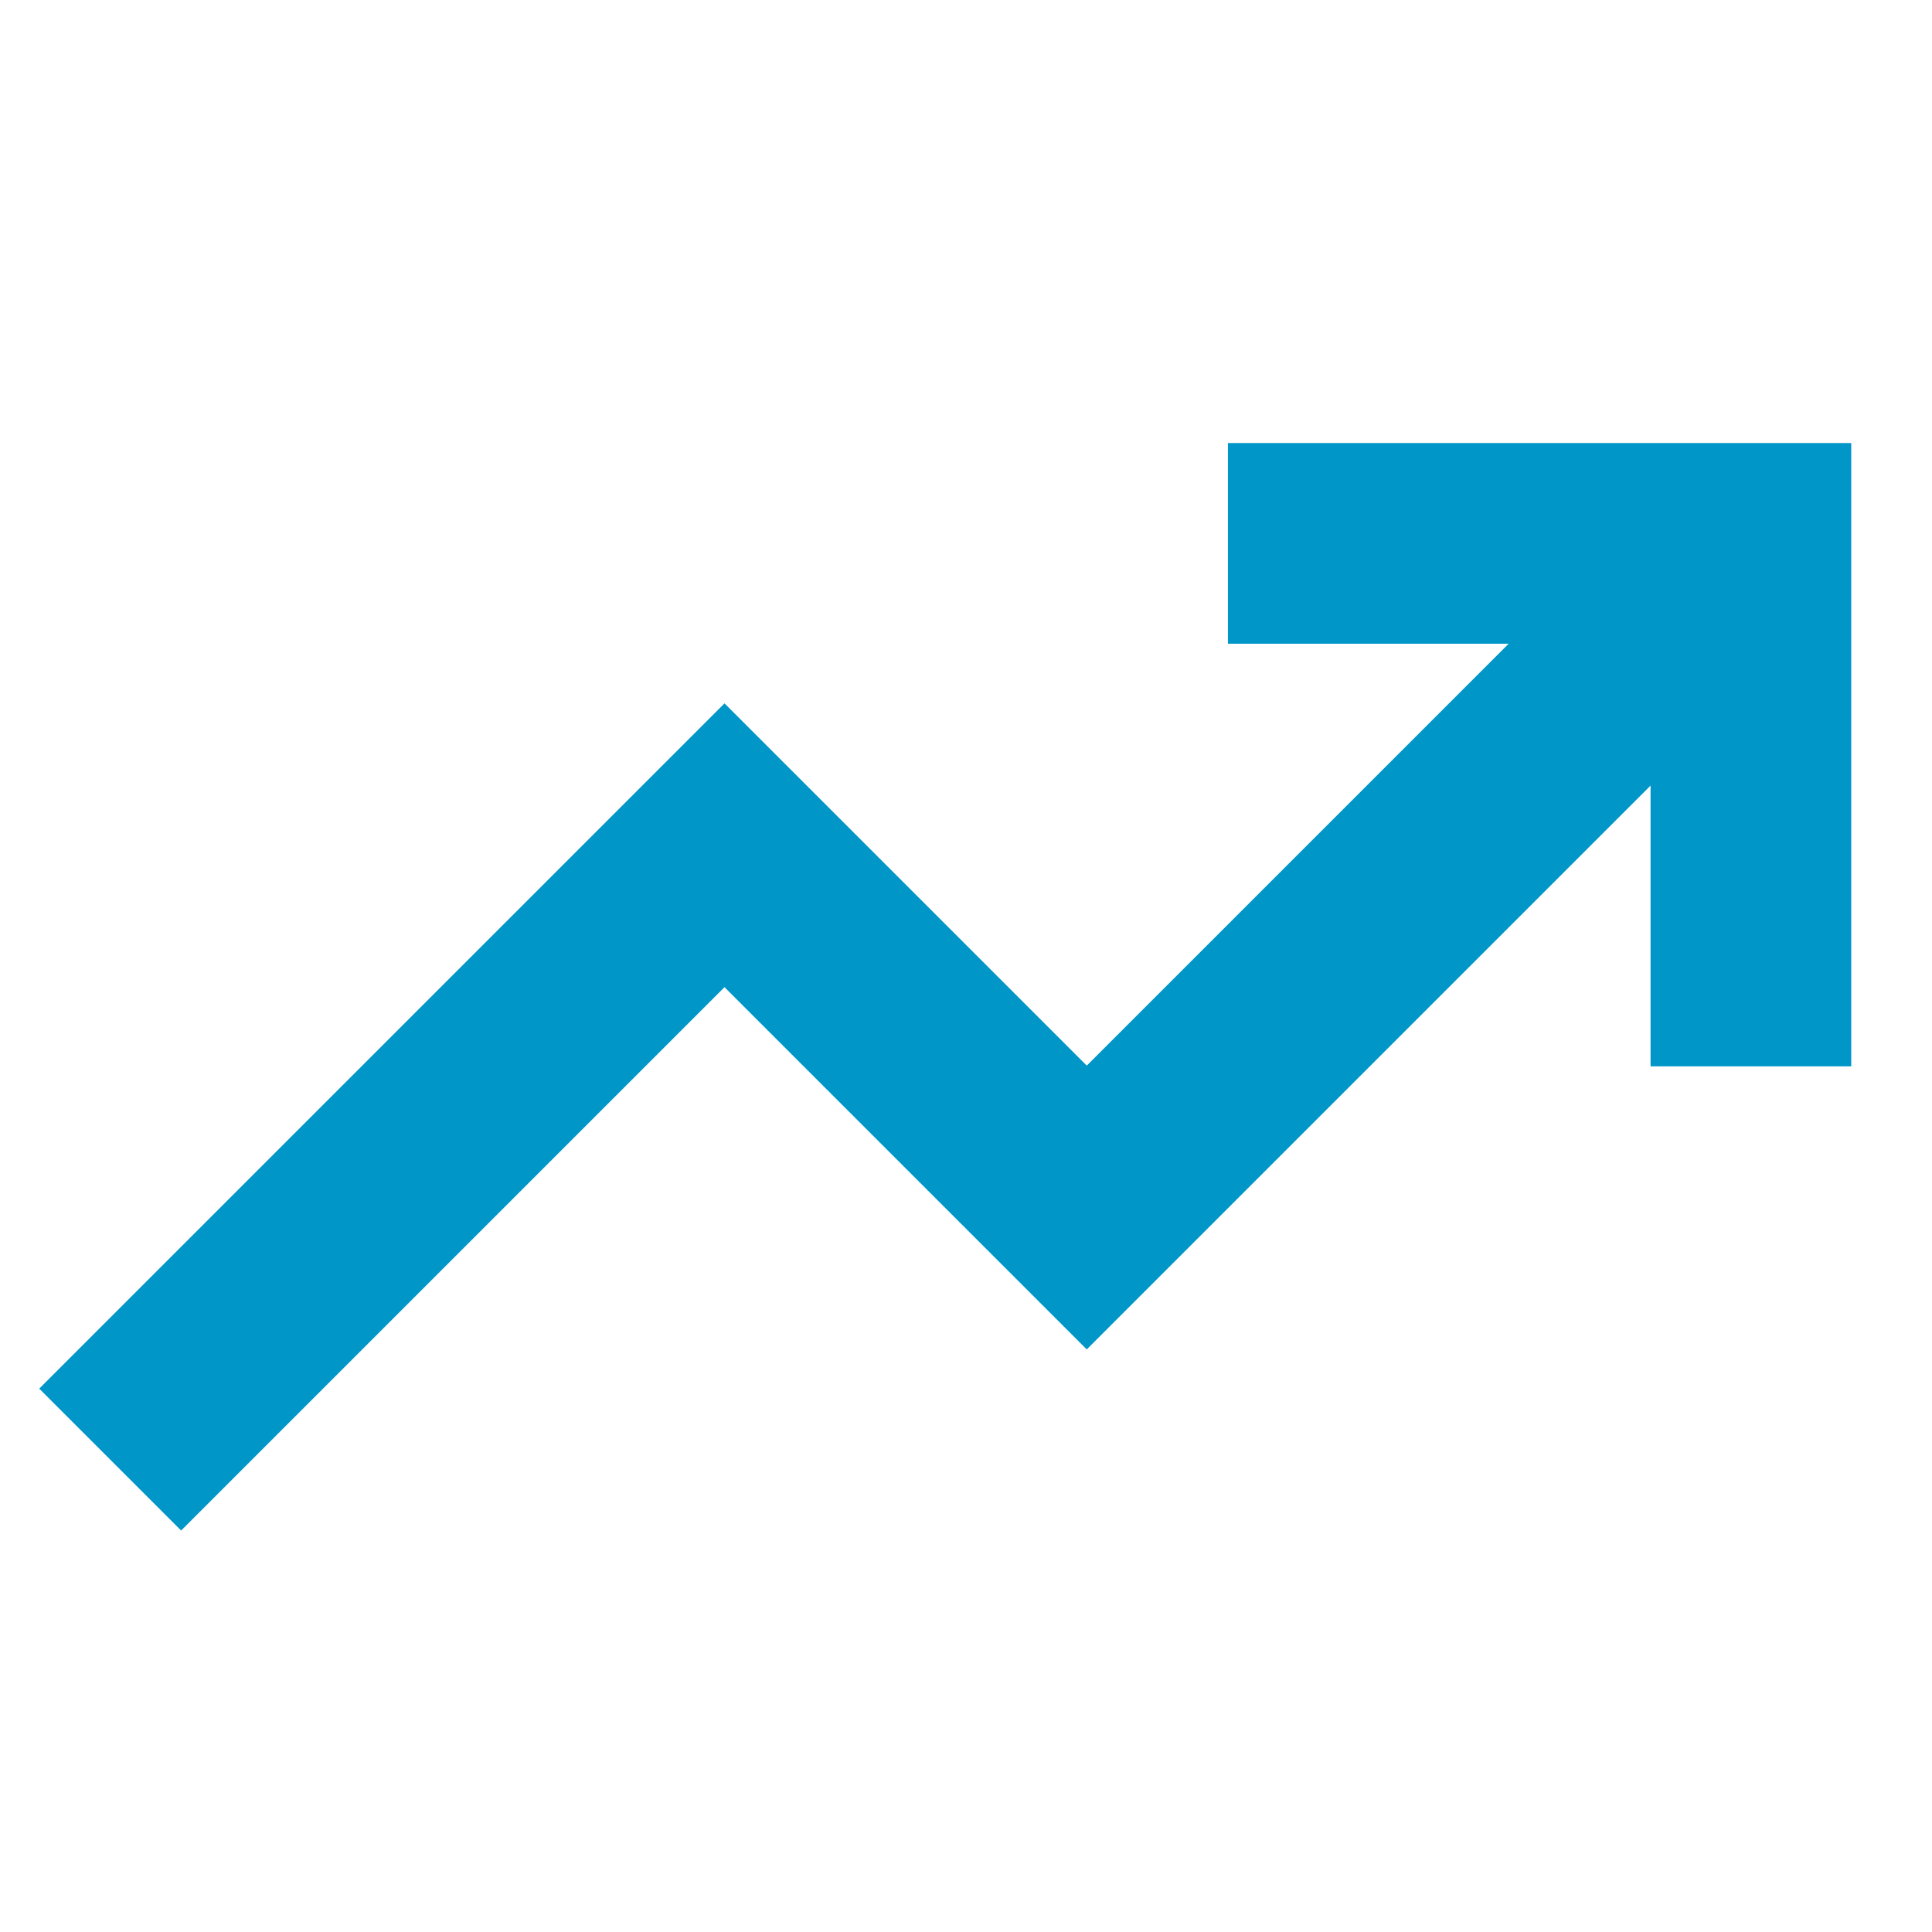
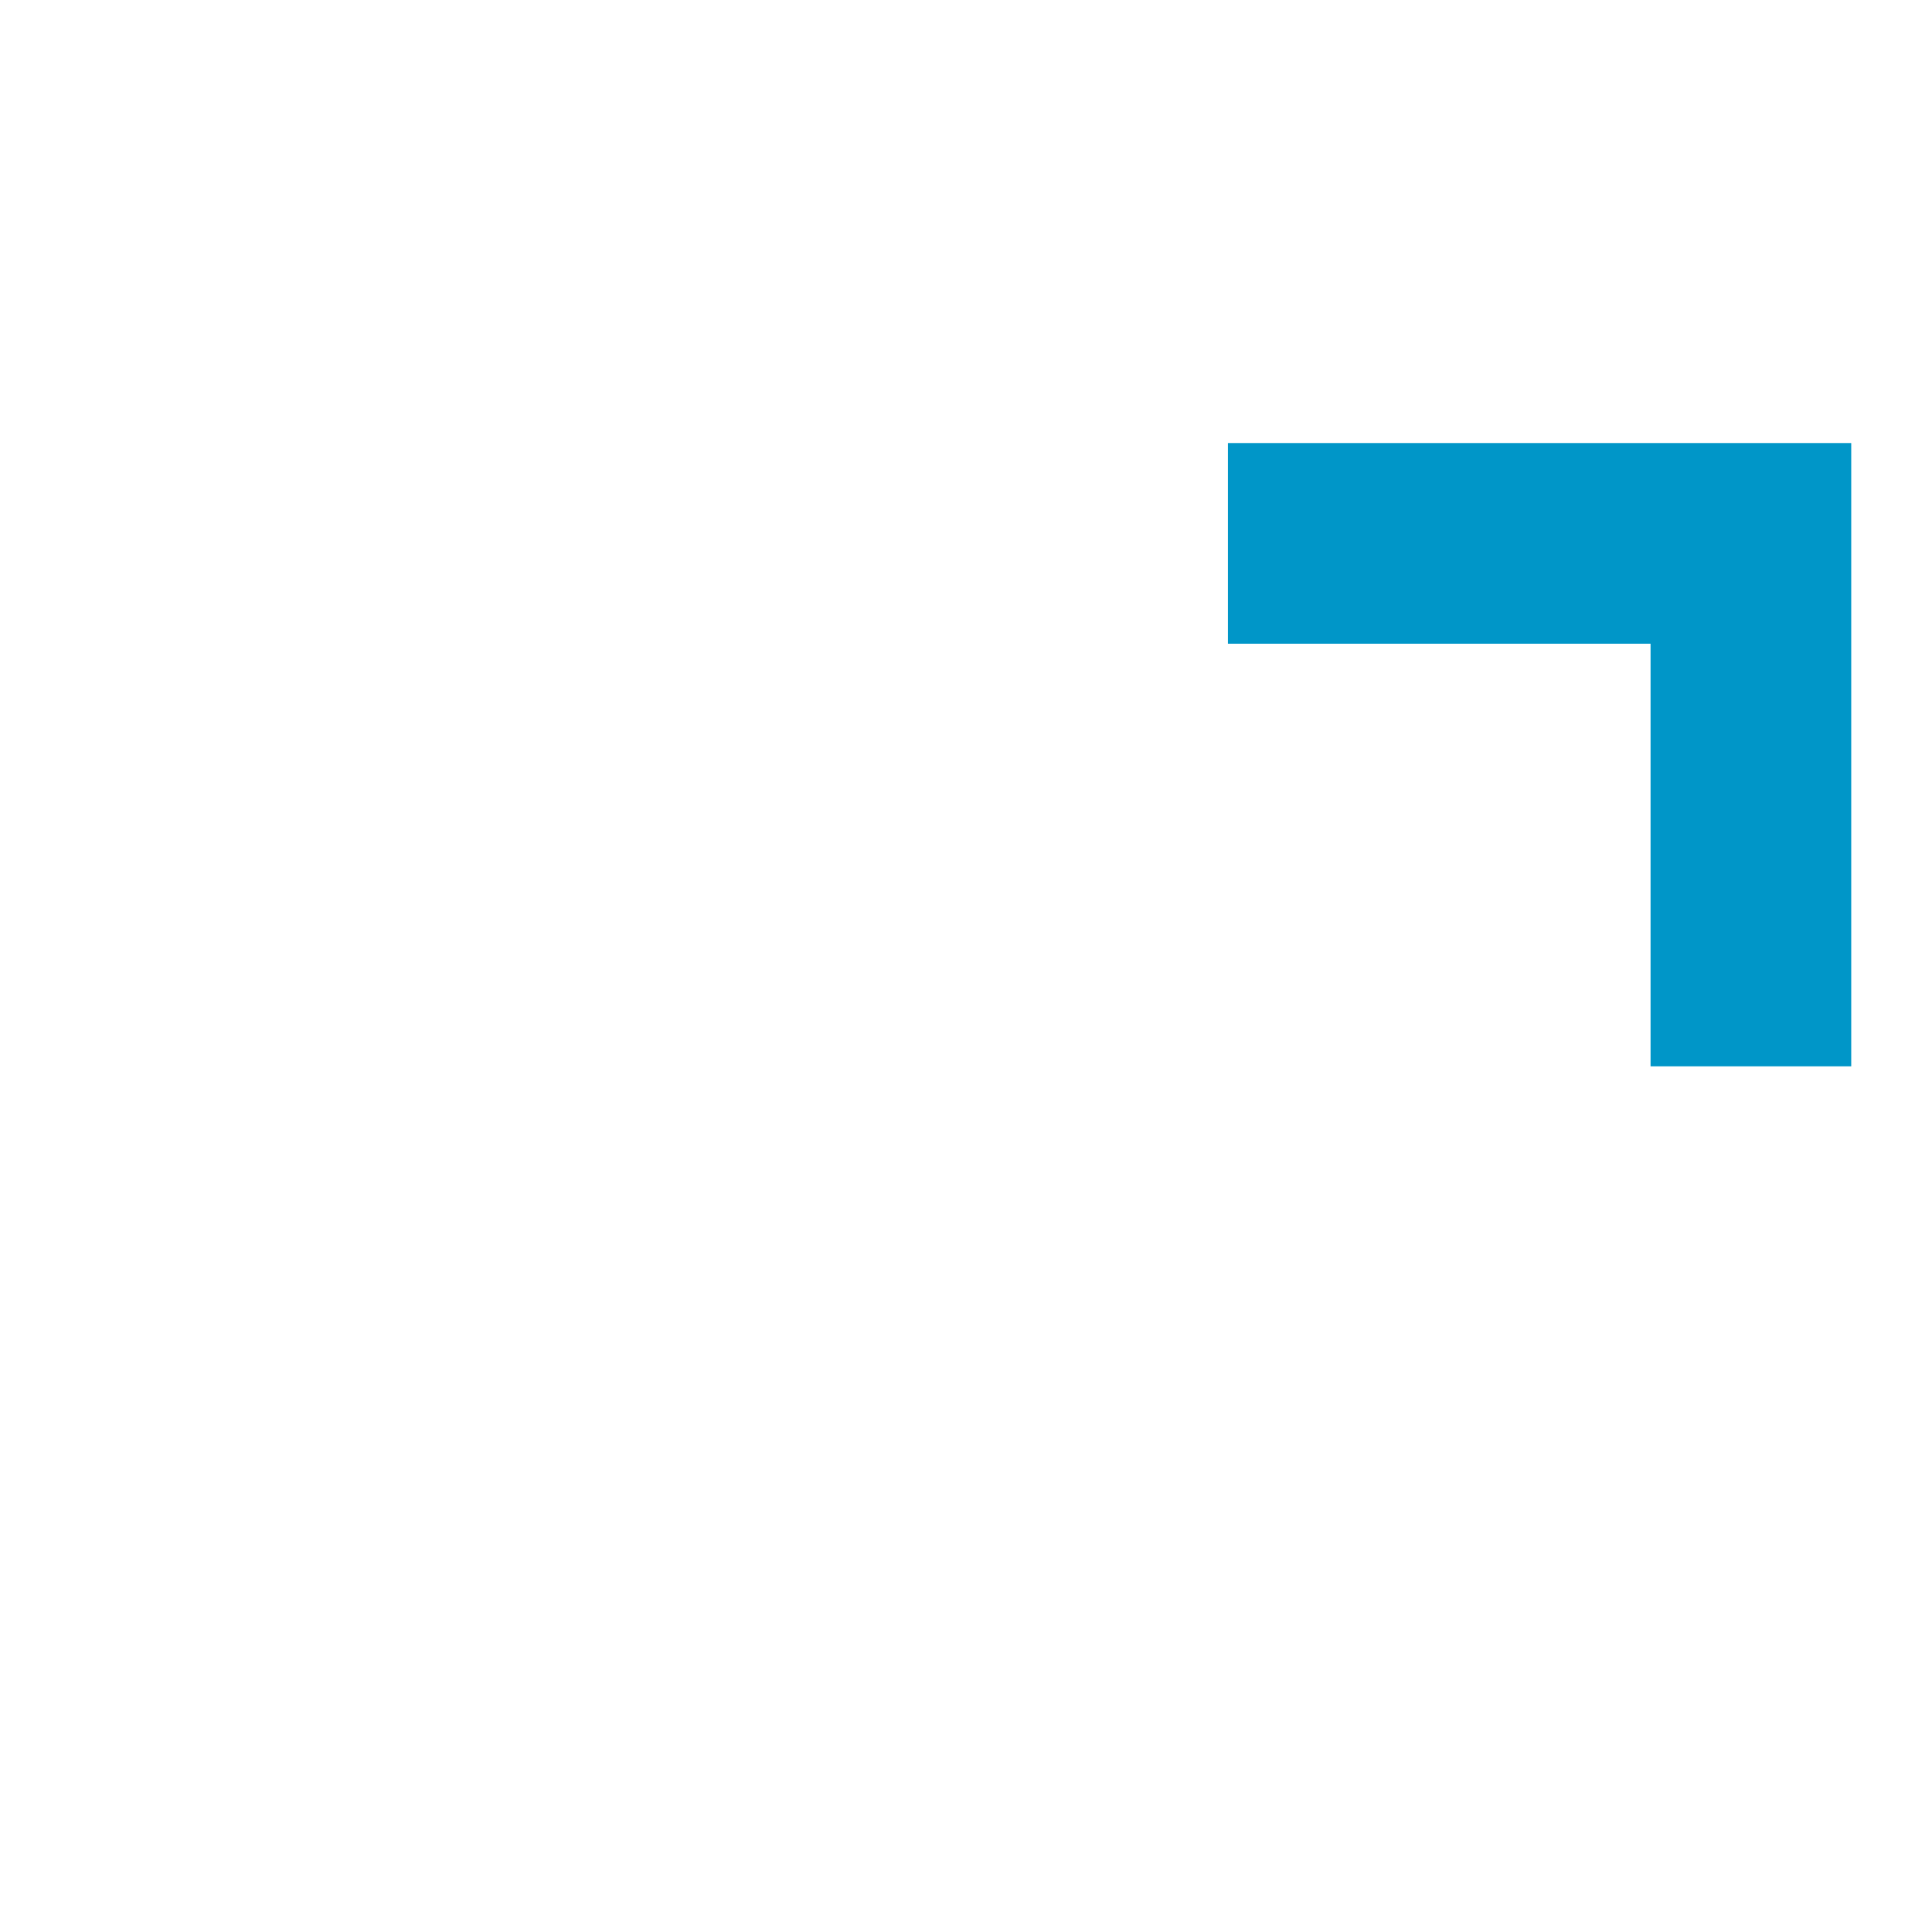
<svg xmlns="http://www.w3.org/2000/svg" id="trending_up" data-name="trending up" width="96.277" height="96.277" viewBox="0 0 96.277 96.277">
  <path id="Path_515" data-name="Path 515" d="M33,13.5H54.061V34.561" transform="translate(33.191 13.578)" fill="none" stroke="#0096c8" stroke-linecap="square" stroke-width="10" />
-   <path id="Path_516" data-name="Path 516" d="M4.5,54.113,31.578,27.035,49.63,45.087,79.717,15" transform="translate(4.526 15.087)" fill="none" stroke="#0096c8" stroke-linecap="square" stroke-width="10" />
-   <path id="Path_517" data-name="Path 517" d="M0,0H96.277V96.277H0Z" fill="none" />
</svg>